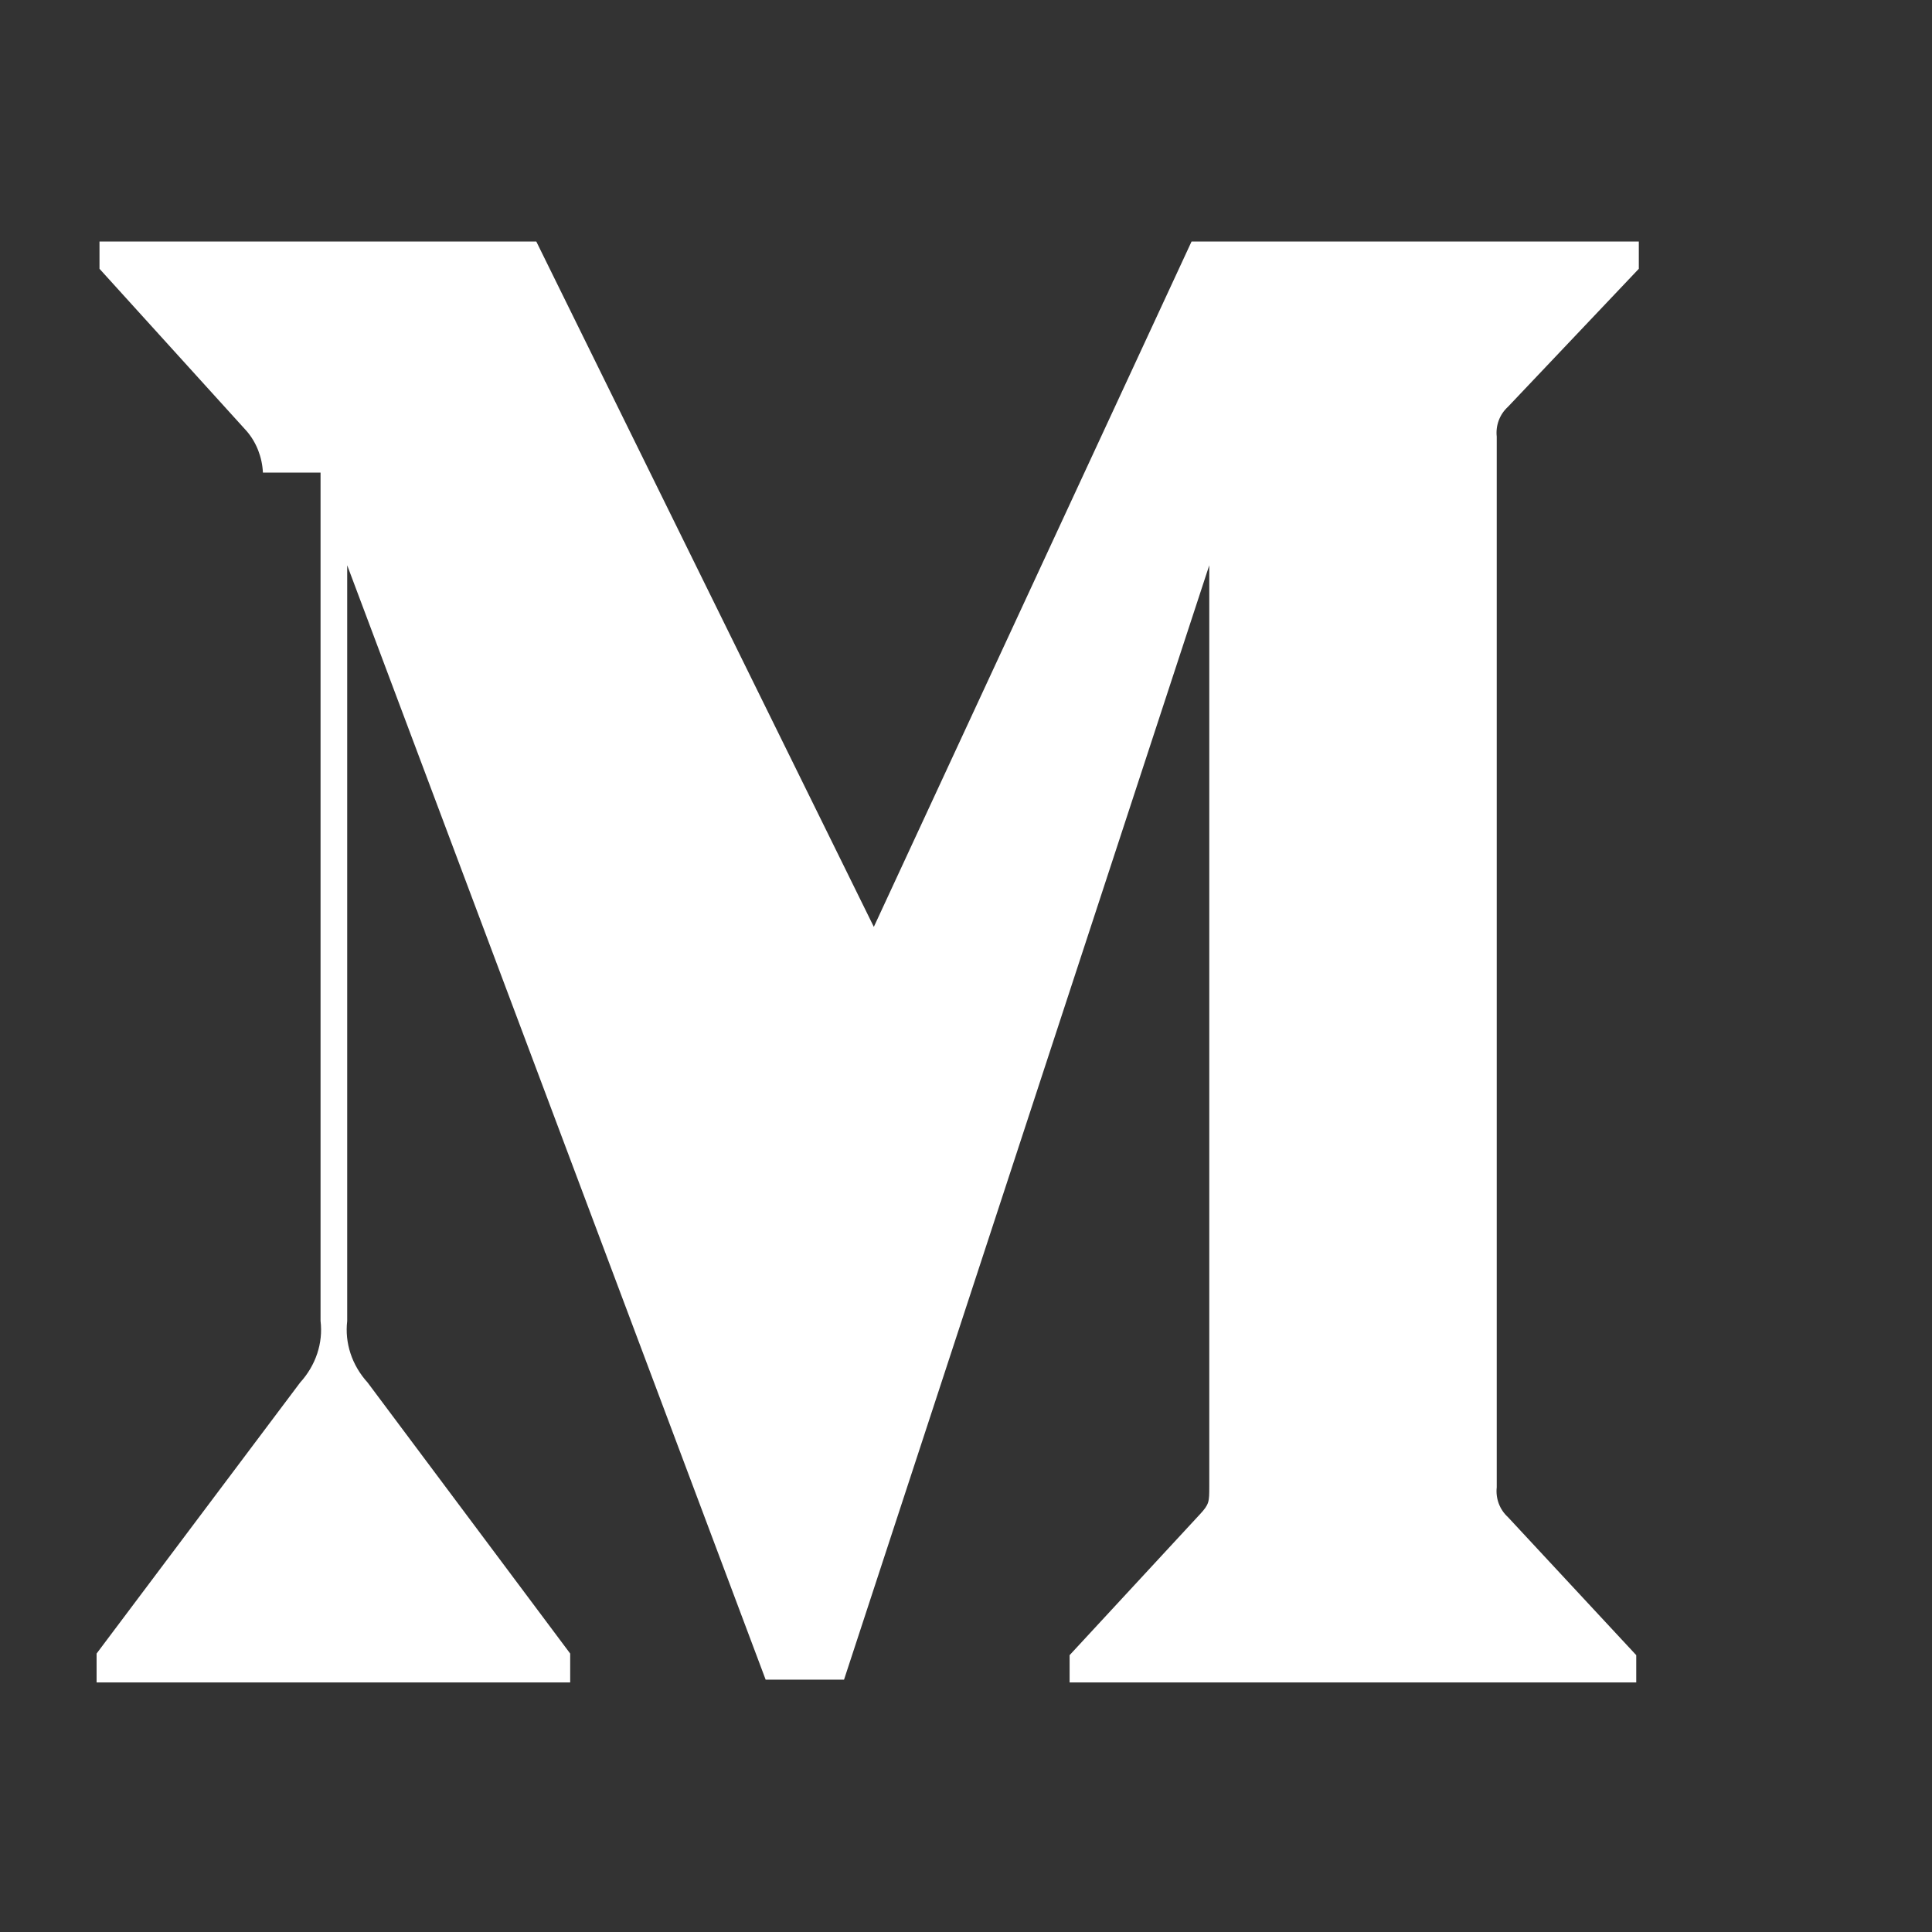
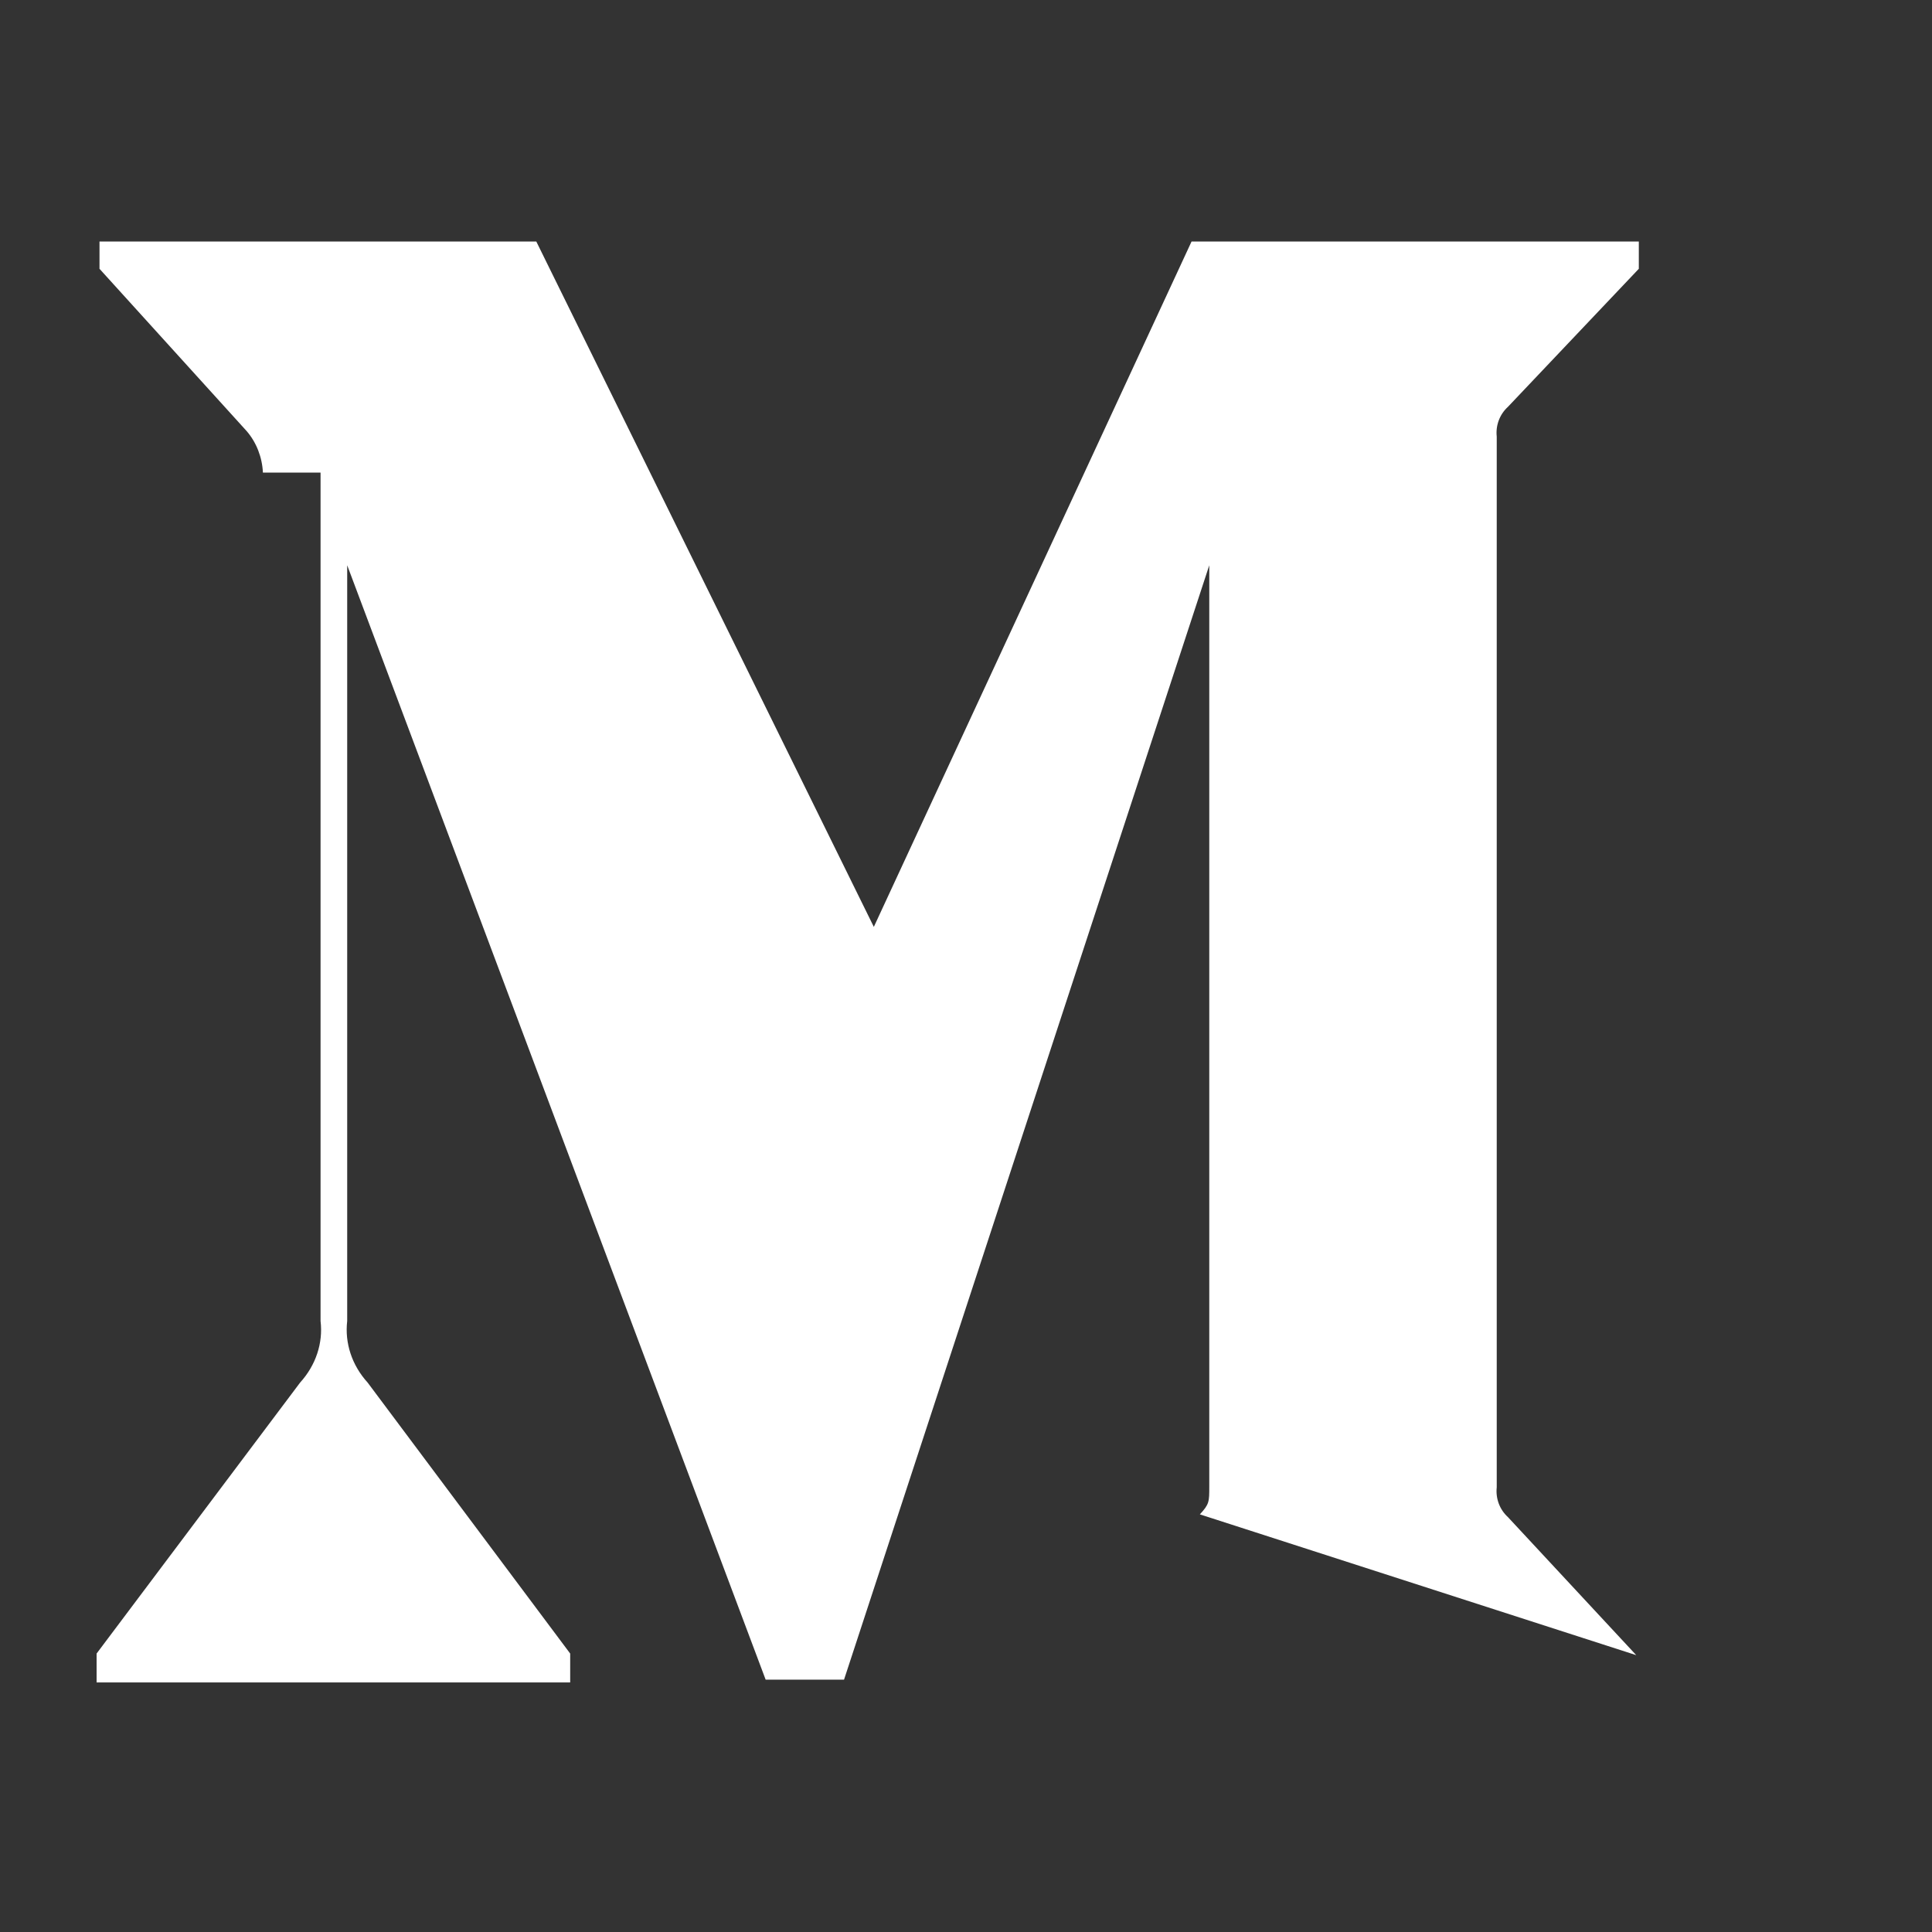
<svg xmlns="http://www.w3.org/2000/svg" width="24" height="24" viewBox="0 0 24 24" fill="none">
  <rect x="0" y="0" width="24" height="24" fill="#333333" stroke="none" />
-   <path d="M3.266 5.871C3.257 5.68 3.186 5.497 3.065 5.356L1.236 3.339V3H6.662L10.855 11.514L14.802 3H20.358V3.339L18.732 5.054C18.629 5.148 18.578 5.285 18.593 5.424V18.476C18.578 18.615 18.629 18.752 18.732 18.846L20.326 20.561V20.9H13.287V20.561L14.905 18.812C15.022 18.686 15.022 18.656 15.022 18.468V7.022L10.485 20.865H9.511L4.313 7.022V16.41C4.281 16.683 4.371 16.959 4.567 17.175L7.083 20.541V20.9H1.2V20.541L3.728 17.175C3.924 16.959 4.015 16.683 3.982 16.41V5.871Z" fill="white" />
+   <path d="M3.266 5.871C3.257 5.68 3.186 5.497 3.065 5.356L1.236 3.339V3H6.662L10.855 11.514L14.802 3H20.358V3.339L18.732 5.054C18.629 5.148 18.578 5.285 18.593 5.424V18.476C18.578 18.615 18.629 18.752 18.732 18.846L20.326 20.561V20.9V20.561L14.905 18.812C15.022 18.686 15.022 18.656 15.022 18.468V7.022L10.485 20.865H9.511L4.313 7.022V16.41C4.281 16.683 4.371 16.959 4.567 17.175L7.083 20.541V20.9H1.2V20.541L3.728 17.175C3.924 16.959 4.015 16.683 3.982 16.41V5.871Z" fill="white" />
</svg>